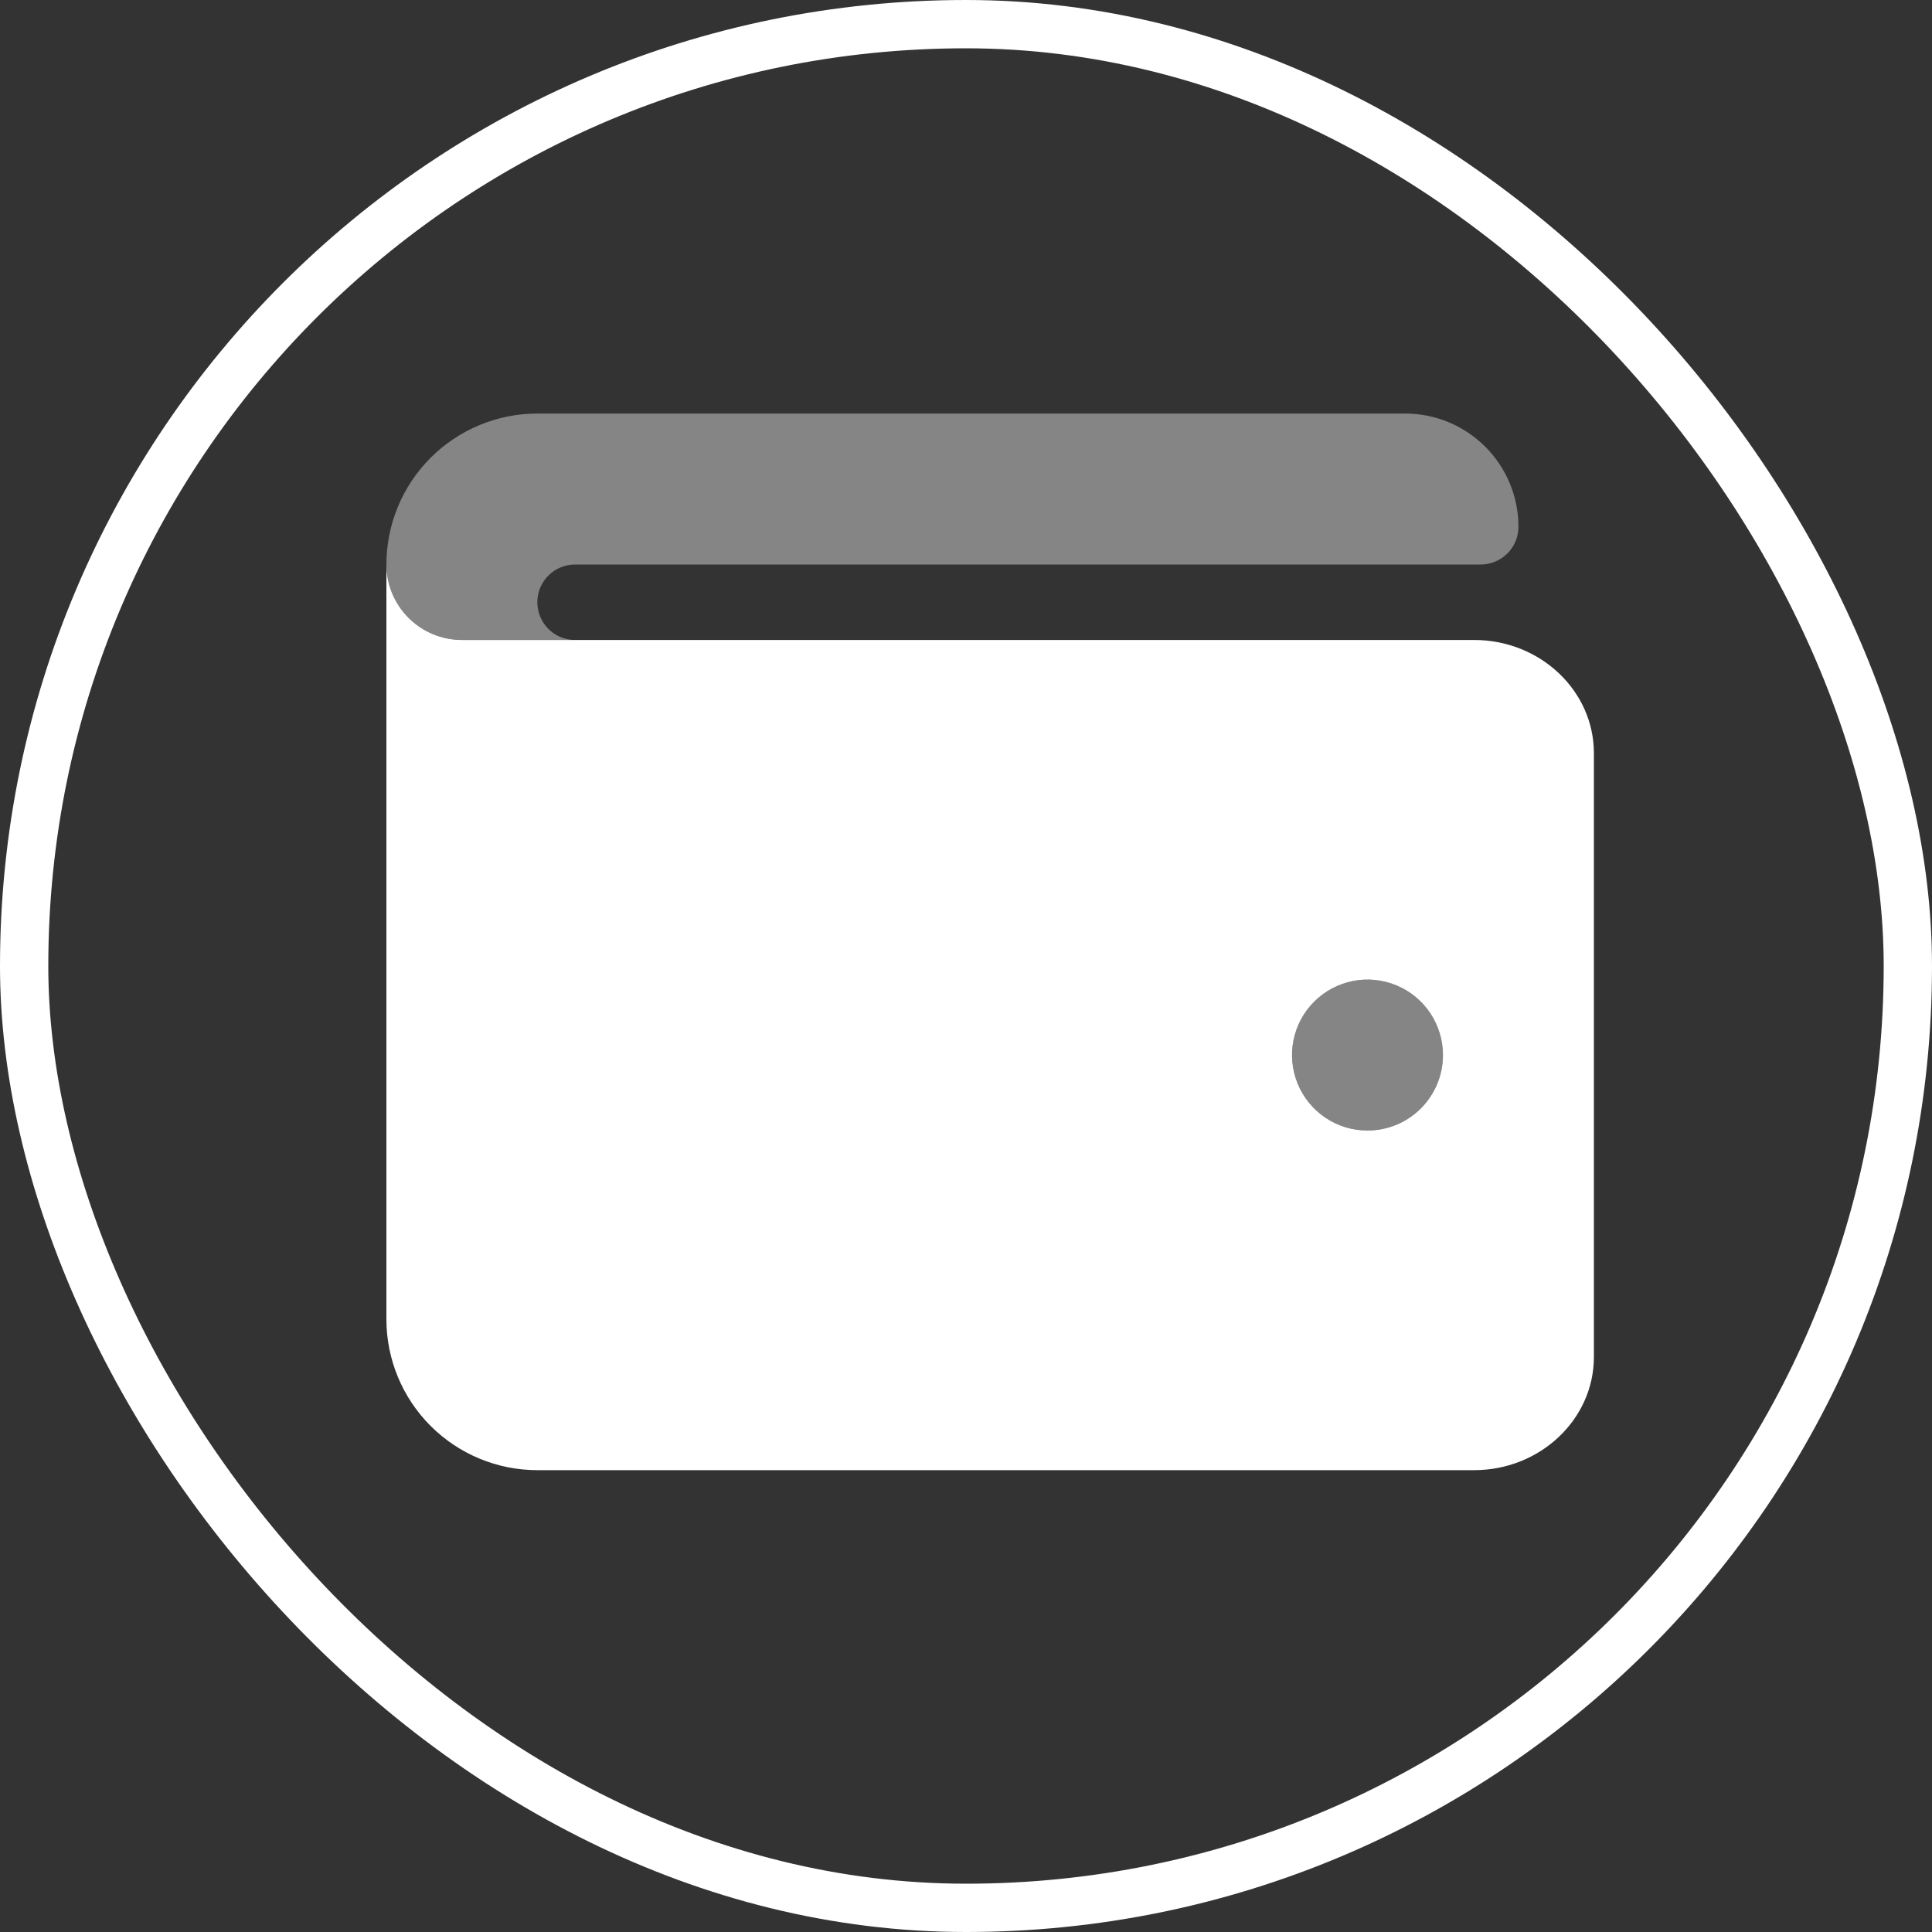
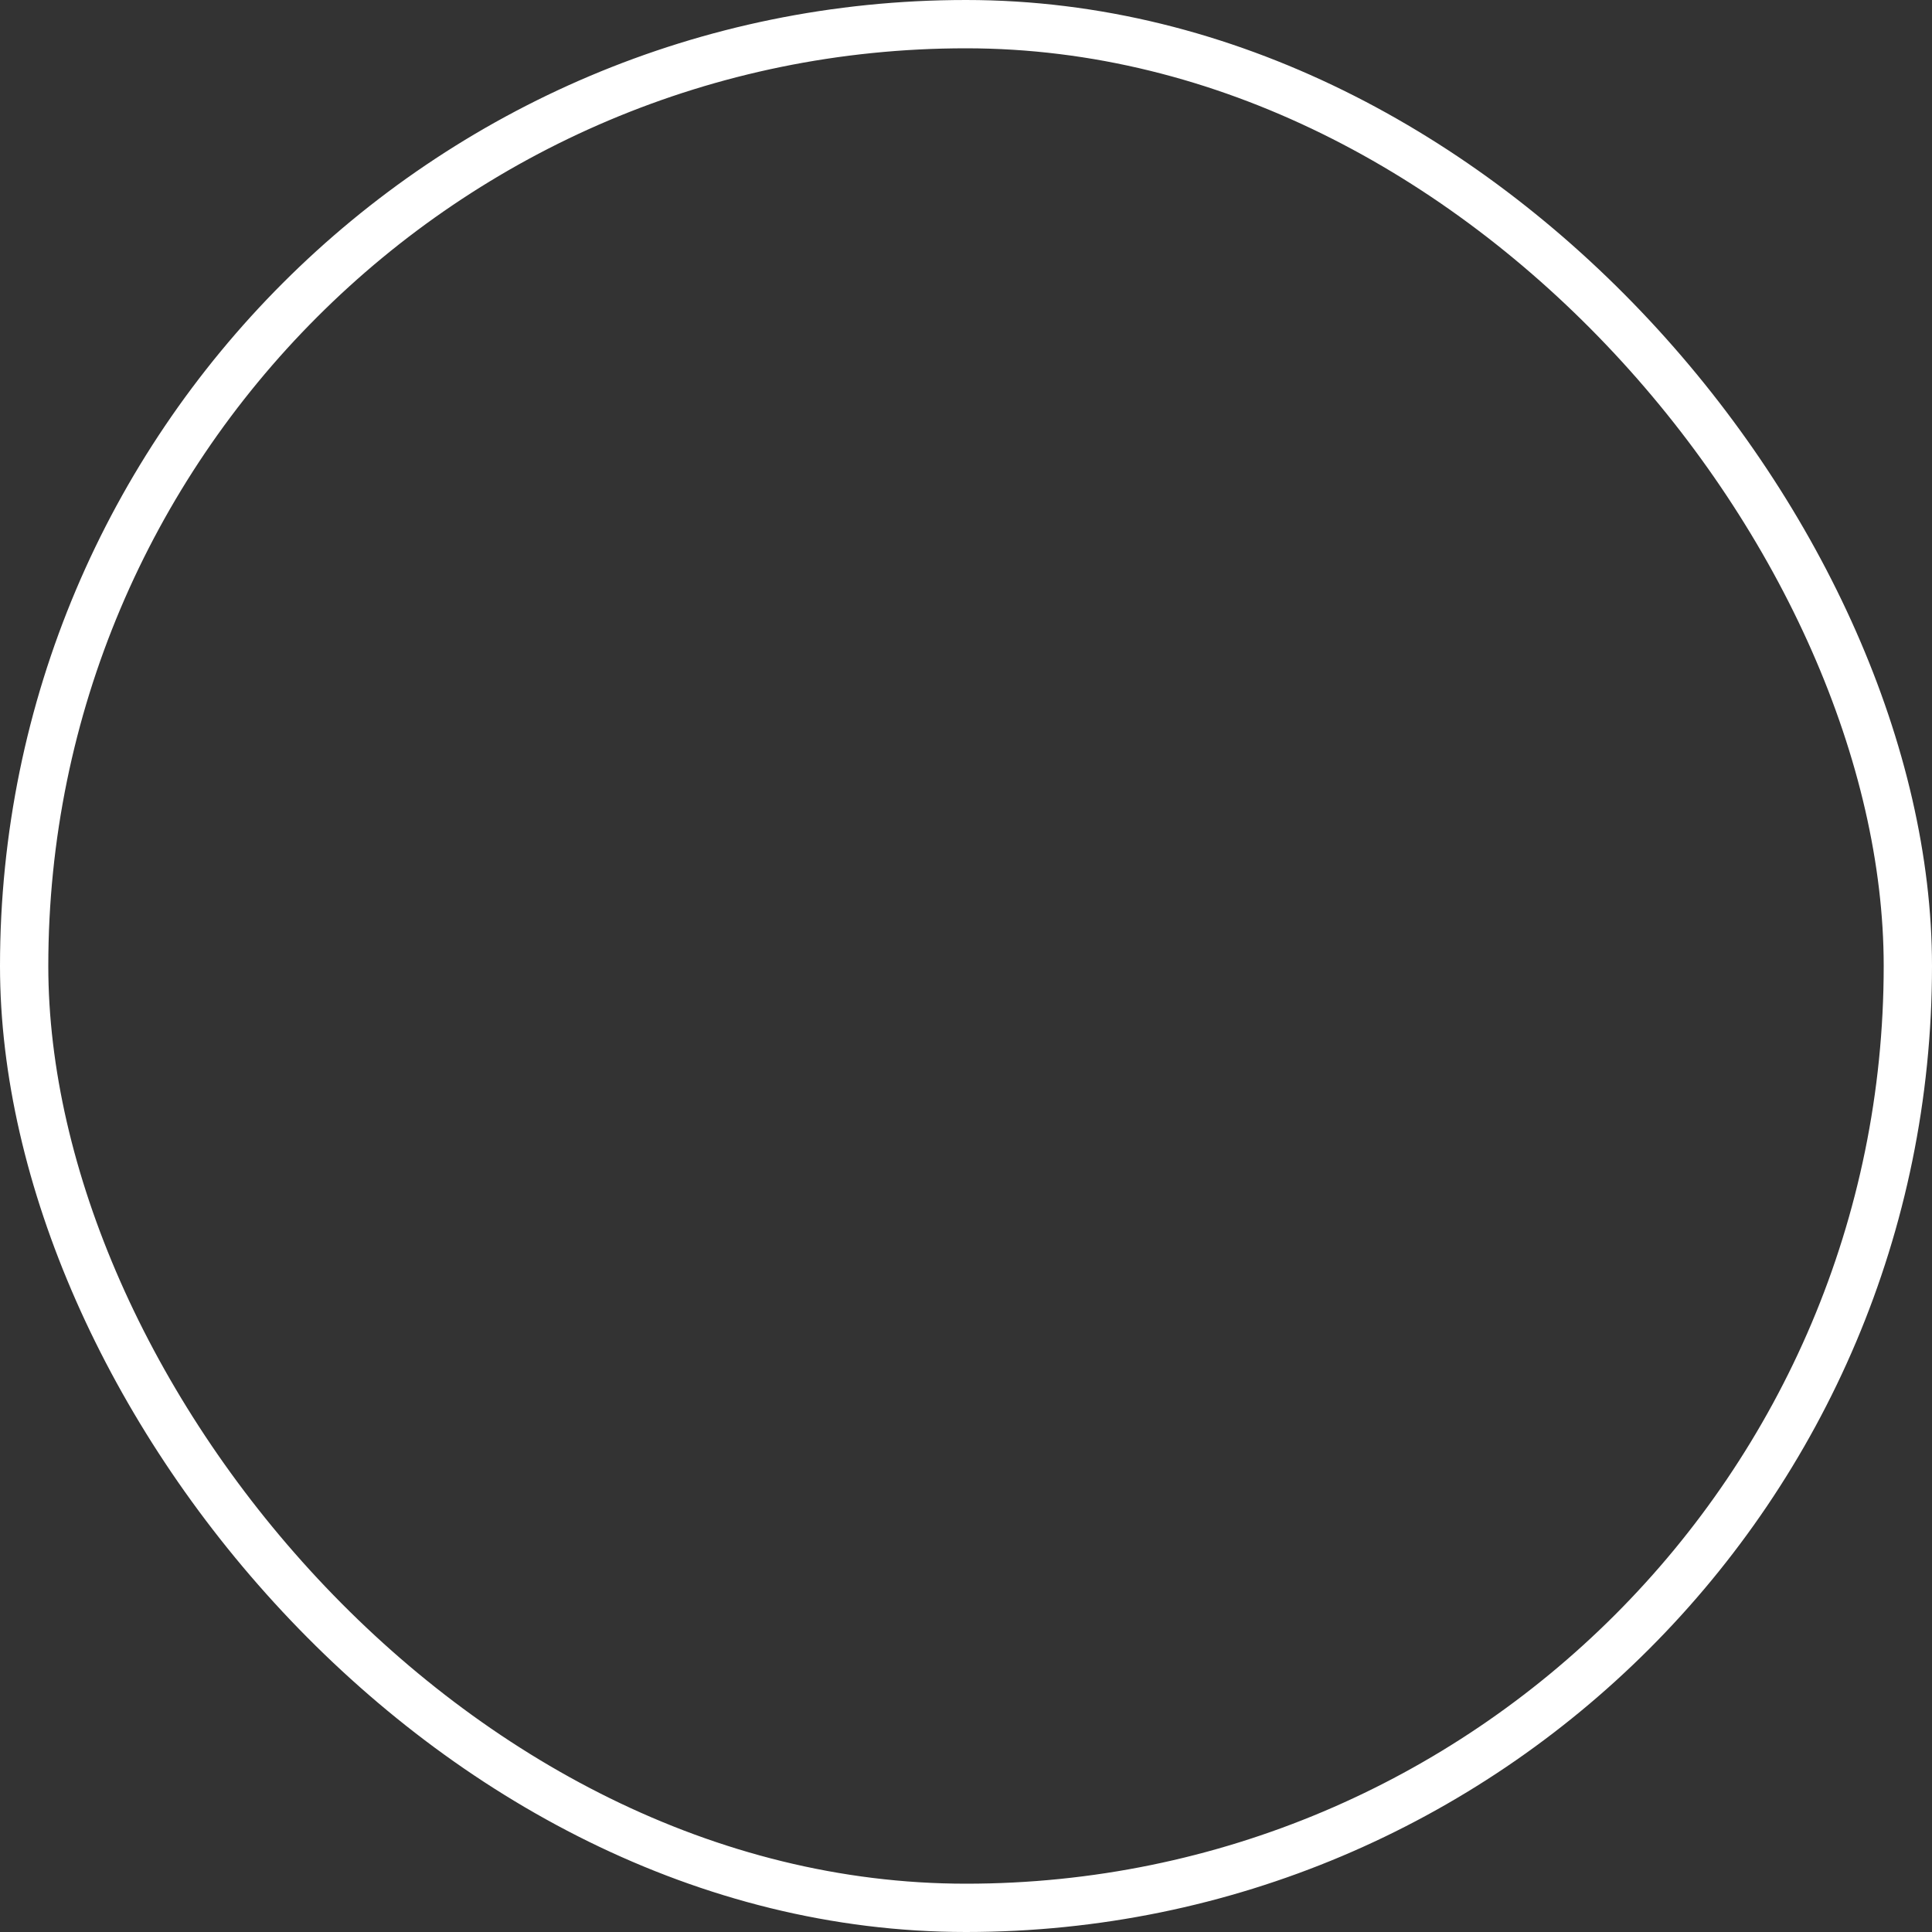
<svg xmlns="http://www.w3.org/2000/svg" width="40" height="40" viewBox="0 0 40 40" fill="none">
  <rect x="0" y="0" width="40" height="40" fill="#333333" stroke="none" />
  <rect x="0.5" y="0.5" width="39" height="39" rx="19.5" stroke="white" />
-   <path opacity="0.4" d="M28.312 20.281C28.003 20.281 27.701 20.373 27.444 20.545C27.188 20.716 26.987 20.96 26.869 21.246C26.751 21.531 26.72 21.846 26.78 22.149C26.84 22.452 26.989 22.73 27.208 22.949C27.426 23.167 27.705 23.316 28.008 23.376C28.311 23.436 28.625 23.406 28.91 23.287C29.196 23.169 29.44 22.969 29.612 22.712C29.783 22.455 29.875 22.153 29.875 21.844C29.875 21.429 29.71 21.032 29.417 20.739C29.124 20.446 28.727 20.281 28.312 20.281ZM29.094 8.562H11.125C10.296 8.562 9.501 8.892 8.915 9.478C8.329 10.064 8 10.859 8 11.688C8 12.102 8.165 12.499 8.458 12.792C8.751 13.085 9.148 13.25 9.562 13.25H11.906C11.699 13.25 11.5 13.168 11.354 13.021C11.207 12.875 11.125 12.676 11.125 12.469C11.125 12.261 11.207 12.063 11.354 11.916C11.5 11.77 11.699 11.688 11.906 11.688H30.656C30.863 11.688 31.062 11.605 31.209 11.459C31.355 11.312 31.438 11.114 31.438 10.906C31.438 10.285 31.191 9.689 30.751 9.249C30.311 8.809 29.715 8.562 29.094 8.562Z" fill="white" />
-   <path d="M30.52 13.25H9.562C9.148 13.25 8.751 13.085 8.458 12.792C8.165 12.499 8 12.102 8 11.688V27.312C8 28.141 8.329 28.936 8.915 29.522C9.501 30.108 10.296 30.438 11.125 30.438H30.52C31.887 30.438 33 29.386 33 28.094V15.594C33 14.301 31.888 13.25 30.52 13.25ZM28.312 23.406C28.003 23.406 27.701 23.315 27.444 23.143C27.188 22.971 26.987 22.727 26.869 22.442C26.751 22.156 26.72 21.842 26.78 21.539C26.84 21.236 26.989 20.957 27.208 20.739C27.426 20.52 27.705 20.372 28.008 20.311C28.311 20.251 28.625 20.282 28.91 20.4C29.196 20.518 29.44 20.719 29.612 20.976C29.783 21.233 29.875 21.535 29.875 21.844C29.875 22.258 29.71 22.656 29.417 22.949C29.124 23.242 28.727 23.406 28.312 23.406Z" fill="white" />
</svg>